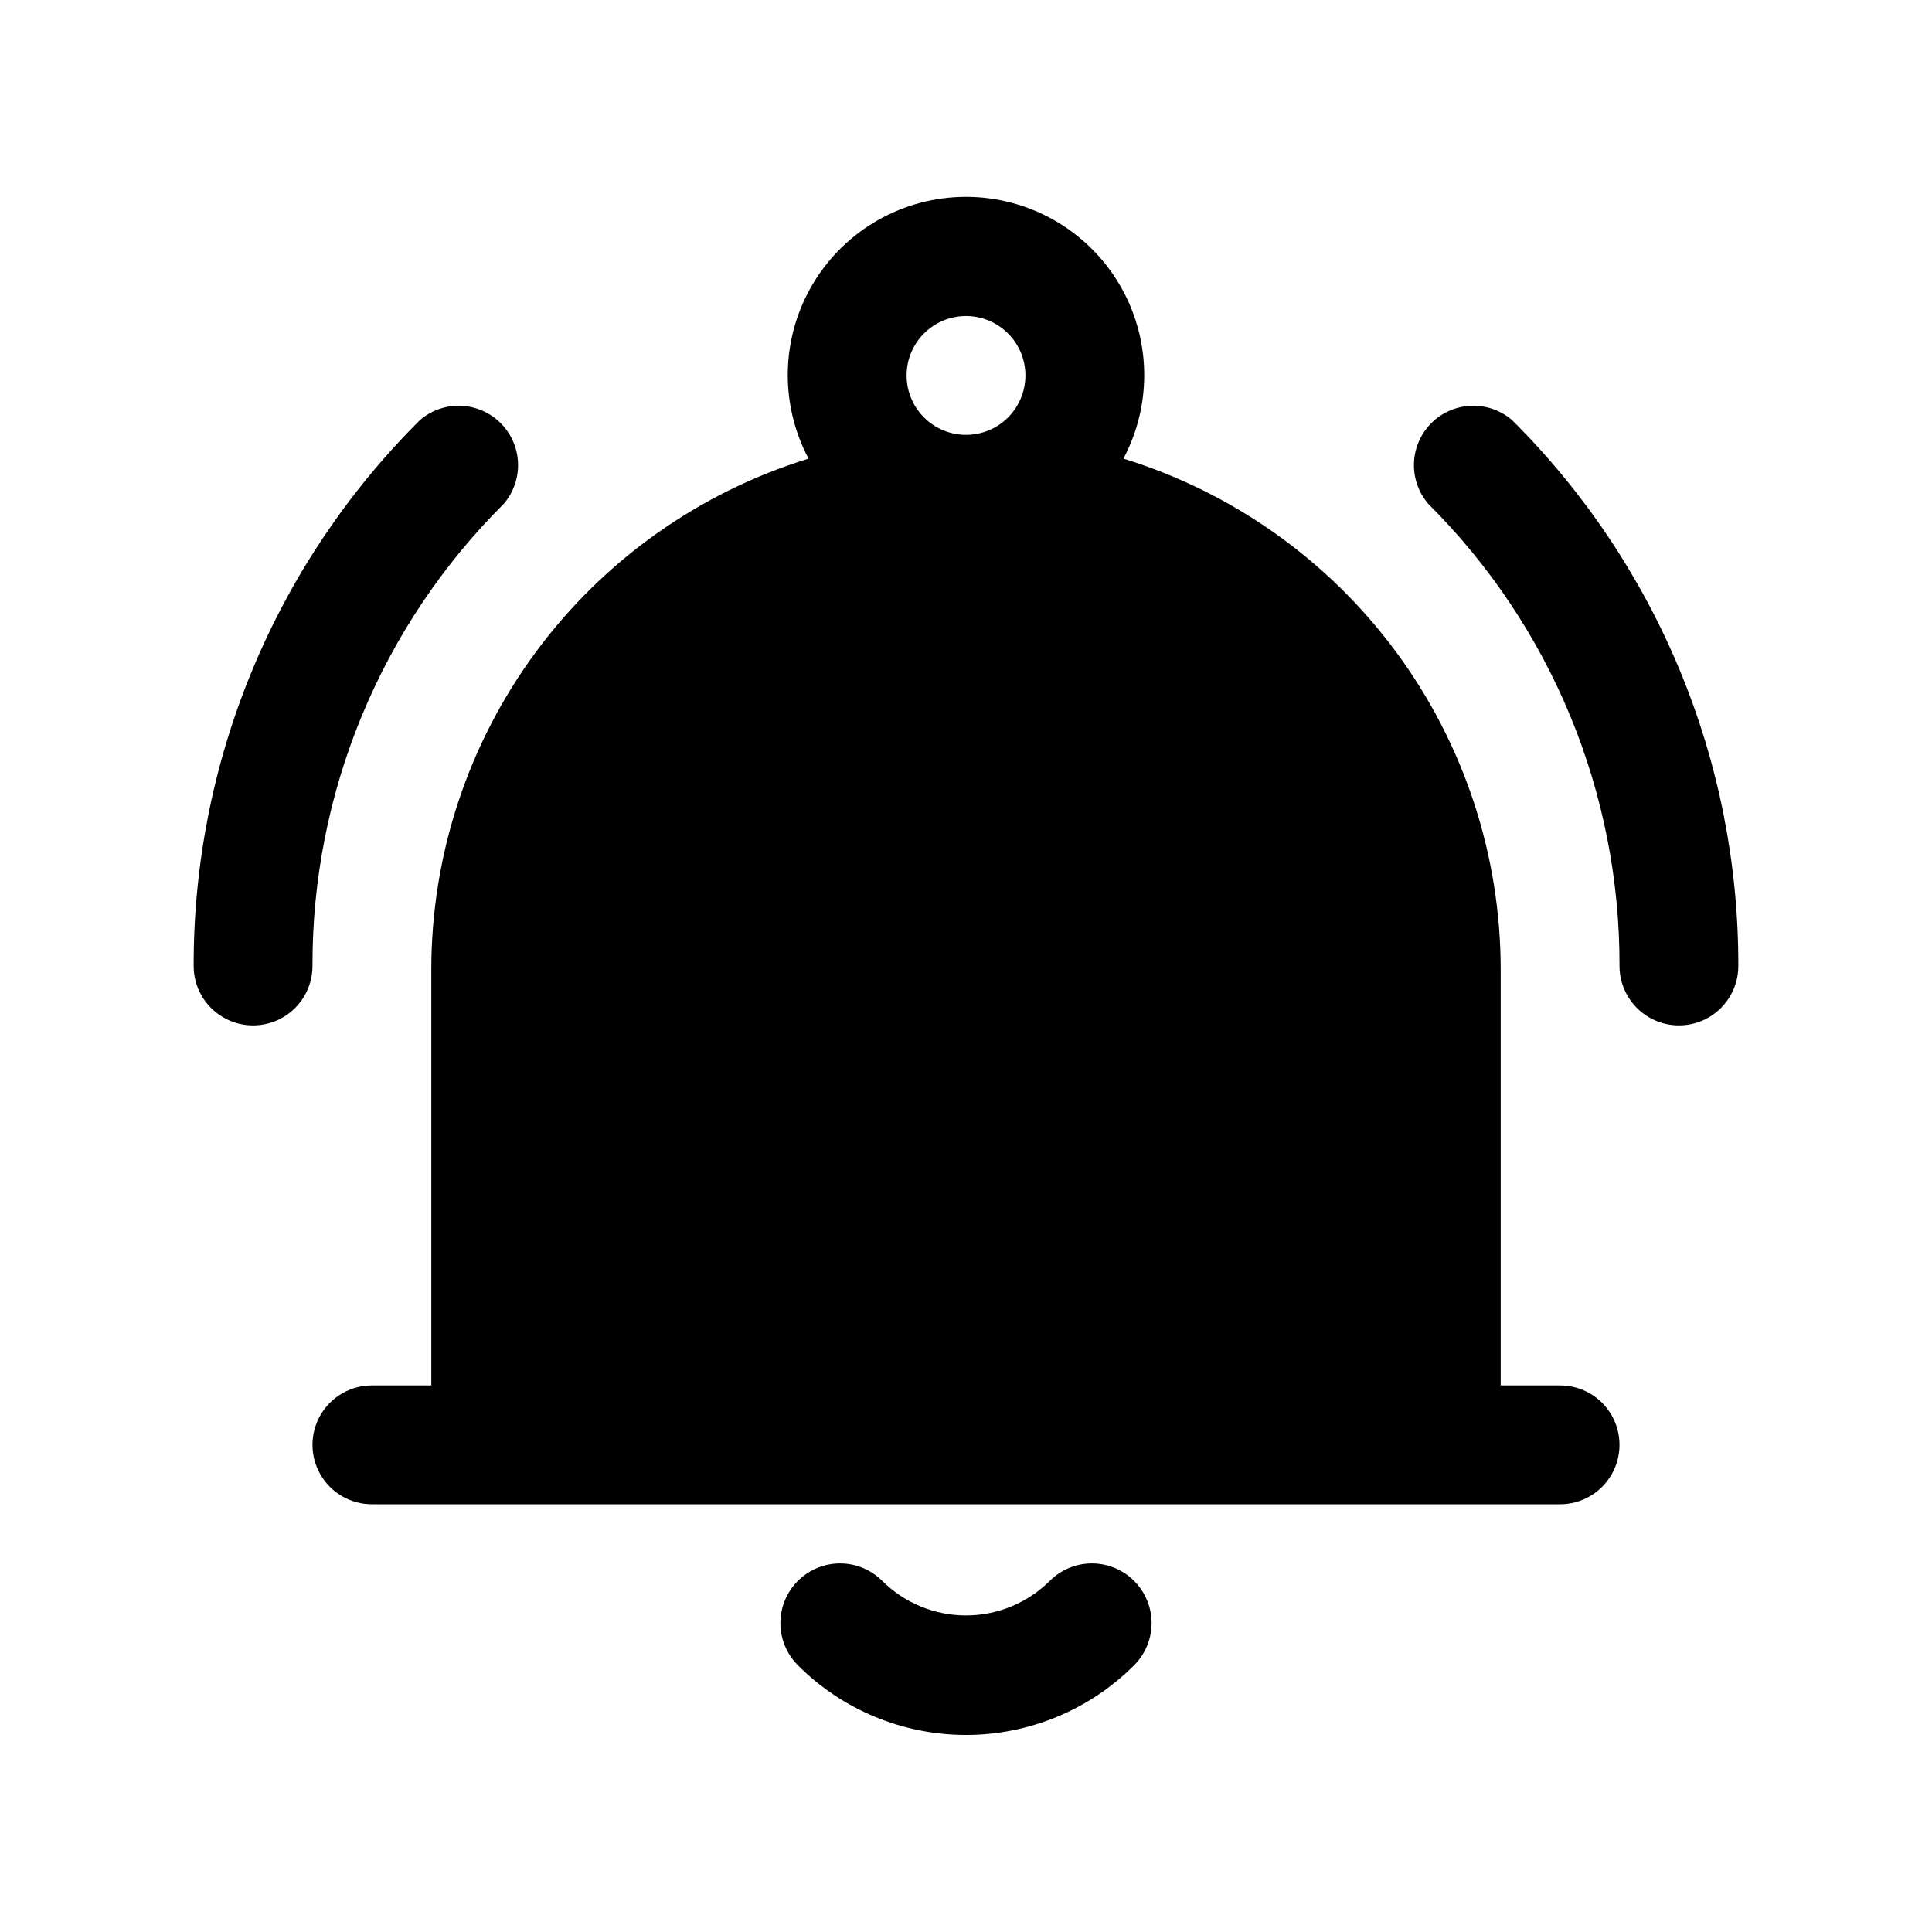
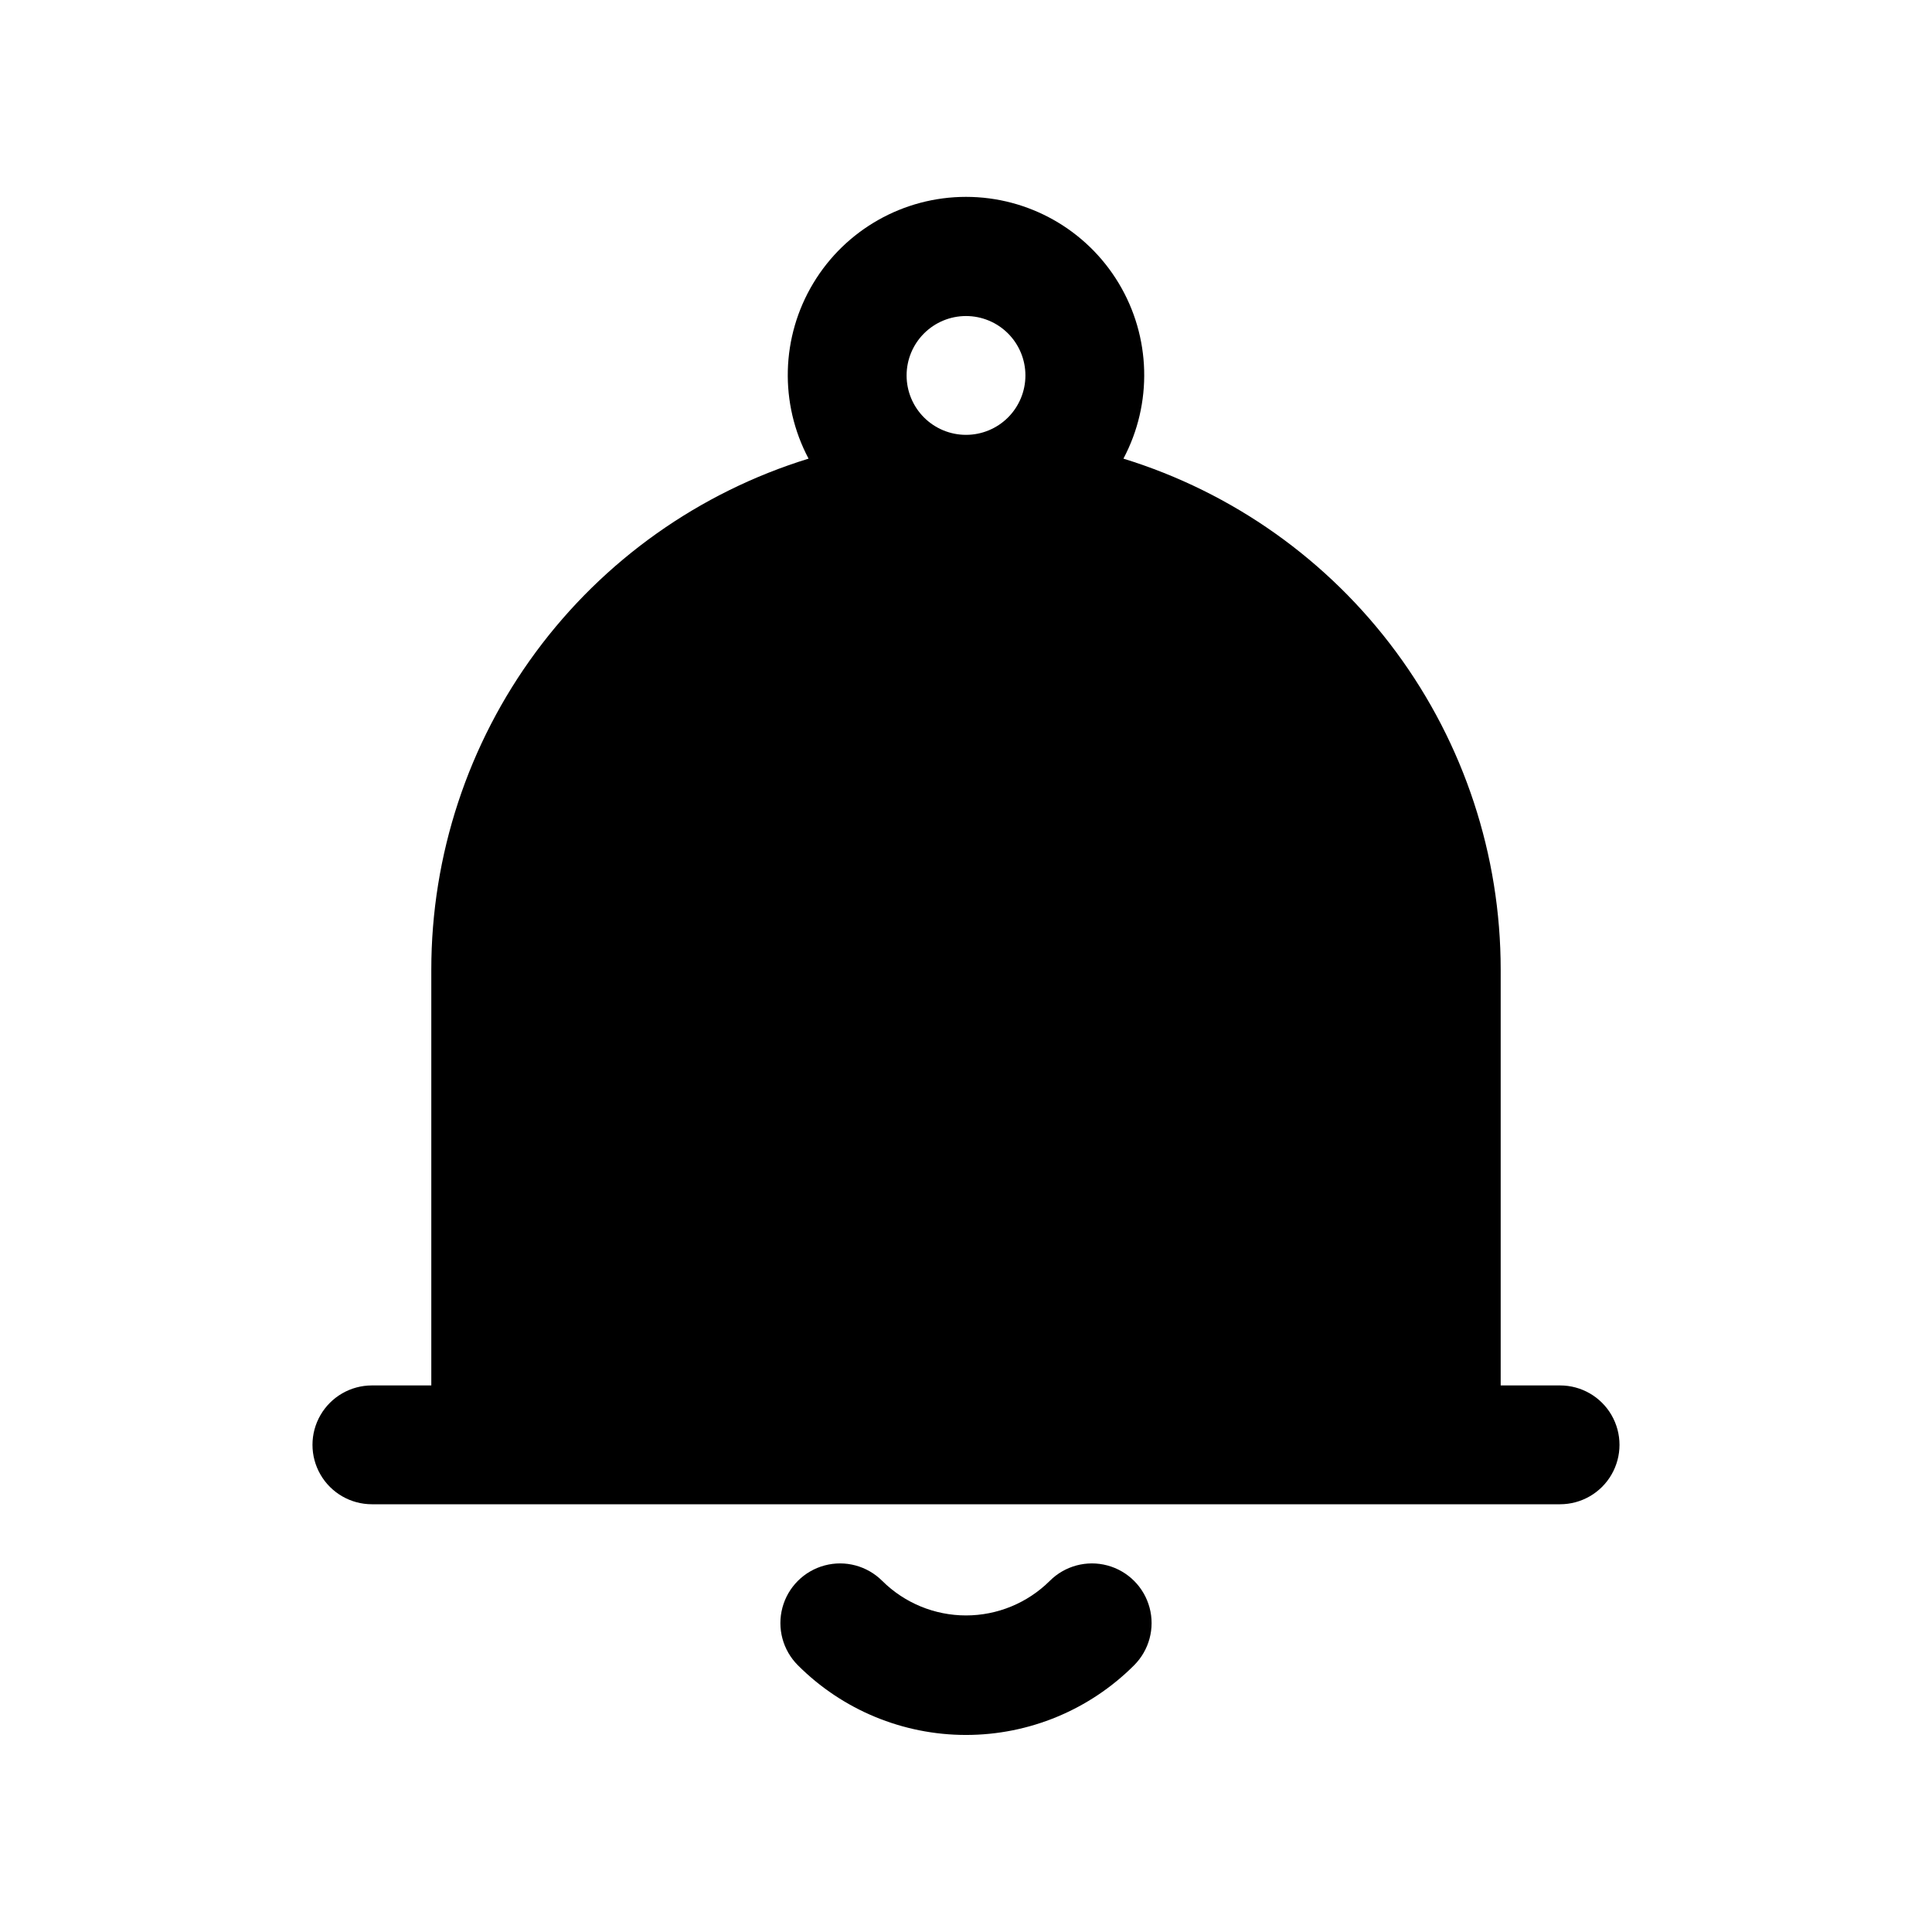
<svg xmlns="http://www.w3.org/2000/svg" fill="#000000" width="800px" height="800px" version="1.1" viewBox="144 144 512 512">
  <g>
    <path d="m422.2 562.95c-5.902 5.863-13.883 9.156-22.199 9.156-8.32 0-16.301-3.293-22.199-9.156-3.996-3.992-9.816-5.555-15.27-4.09-5.457 1.461-9.719 5.723-11.18 11.176-1.461 5.457 0.098 11.277 4.09 15.27 11.812 11.828 27.844 18.473 44.559 18.473s32.742-6.644 44.555-18.473c3.992-3.992 5.555-9.812 4.09-15.27-1.461-5.453-5.723-9.715-11.176-11.176-5.457-1.465-11.277 0.098-15.27 4.09z" />
    <path d="m557.44 511.15h-15.742v-110.21c-0.004-30.289-9.715-59.781-27.707-84.148-17.992-24.367-43.32-42.328-72.27-51.25 7.769-14.637 7.297-32.277-1.246-46.48-8.539-14.203-23.902-22.891-40.473-22.891-16.574 0-31.938 8.688-40.477 22.891-8.543 14.203-9.016 31.844-1.246 46.48-28.949 8.922-54.277 26.883-72.27 51.25-17.992 24.367-27.703 53.859-27.707 84.148v110.21l-15.742 0.004c-5.625 0-10.824 3-13.637 7.871-2.812 4.871-2.812 10.871 0 15.742 2.812 4.875 8.012 7.875 13.637 7.875h314.88c5.625 0 10.824-3 13.637-7.875 2.812-4.871 2.812-10.871 0-15.742-2.812-4.871-8.012-7.871-13.637-7.871zm-157.44-251.91h0.004c-4.176 0-8.18-1.656-11.133-4.609-2.953-2.953-4.613-6.957-4.613-11.133 0-4.176 1.66-8.18 4.613-11.133 2.953-2.953 6.957-4.613 11.133-4.613s8.18 1.66 11.133 4.613c2.949 2.953 4.609 6.957 4.609 11.133 0 4.176-1.66 8.18-4.609 11.133-2.953 2.953-6.957 4.609-11.133 4.609z" />
-     <path d="m544.69 255.31c-4.055-3.473-9.59-4.656-14.707-3.141-5.117 1.512-9.121 5.516-10.633 10.633-1.512 5.117-0.332 10.652 3.141 14.707 16.129 16.051 28.914 35.141 37.613 56.164 8.703 21.027 13.148 43.566 13.082 66.324 0 5.625 3 10.82 7.871 13.633 4.871 2.812 10.875 2.812 15.746 0 4.871-2.812 7.871-8.008 7.871-13.633 0.059-26.887-5.211-53.516-15.508-78.352-10.297-24.832-25.414-47.383-44.477-66.336z" />
-     <path d="m277.51 277.51c3.469-4.055 4.652-9.59 3.137-14.707-1.512-5.117-5.516-9.121-10.633-10.633-5.117-1.516-10.652-0.332-14.703 3.141-19.066 18.953-34.184 41.504-44.48 66.336-10.293 24.836-15.566 51.465-15.508 78.352 0 5.625 3.004 10.82 7.875 13.633 4.871 2.812 10.871 2.812 15.742 0s7.871-8.008 7.871-13.633c-0.066-22.758 4.379-45.297 13.082-66.324 8.699-21.023 21.488-40.113 37.617-56.164z" />
+     <path d="m544.69 255.31z" />
  </g>
</svg>